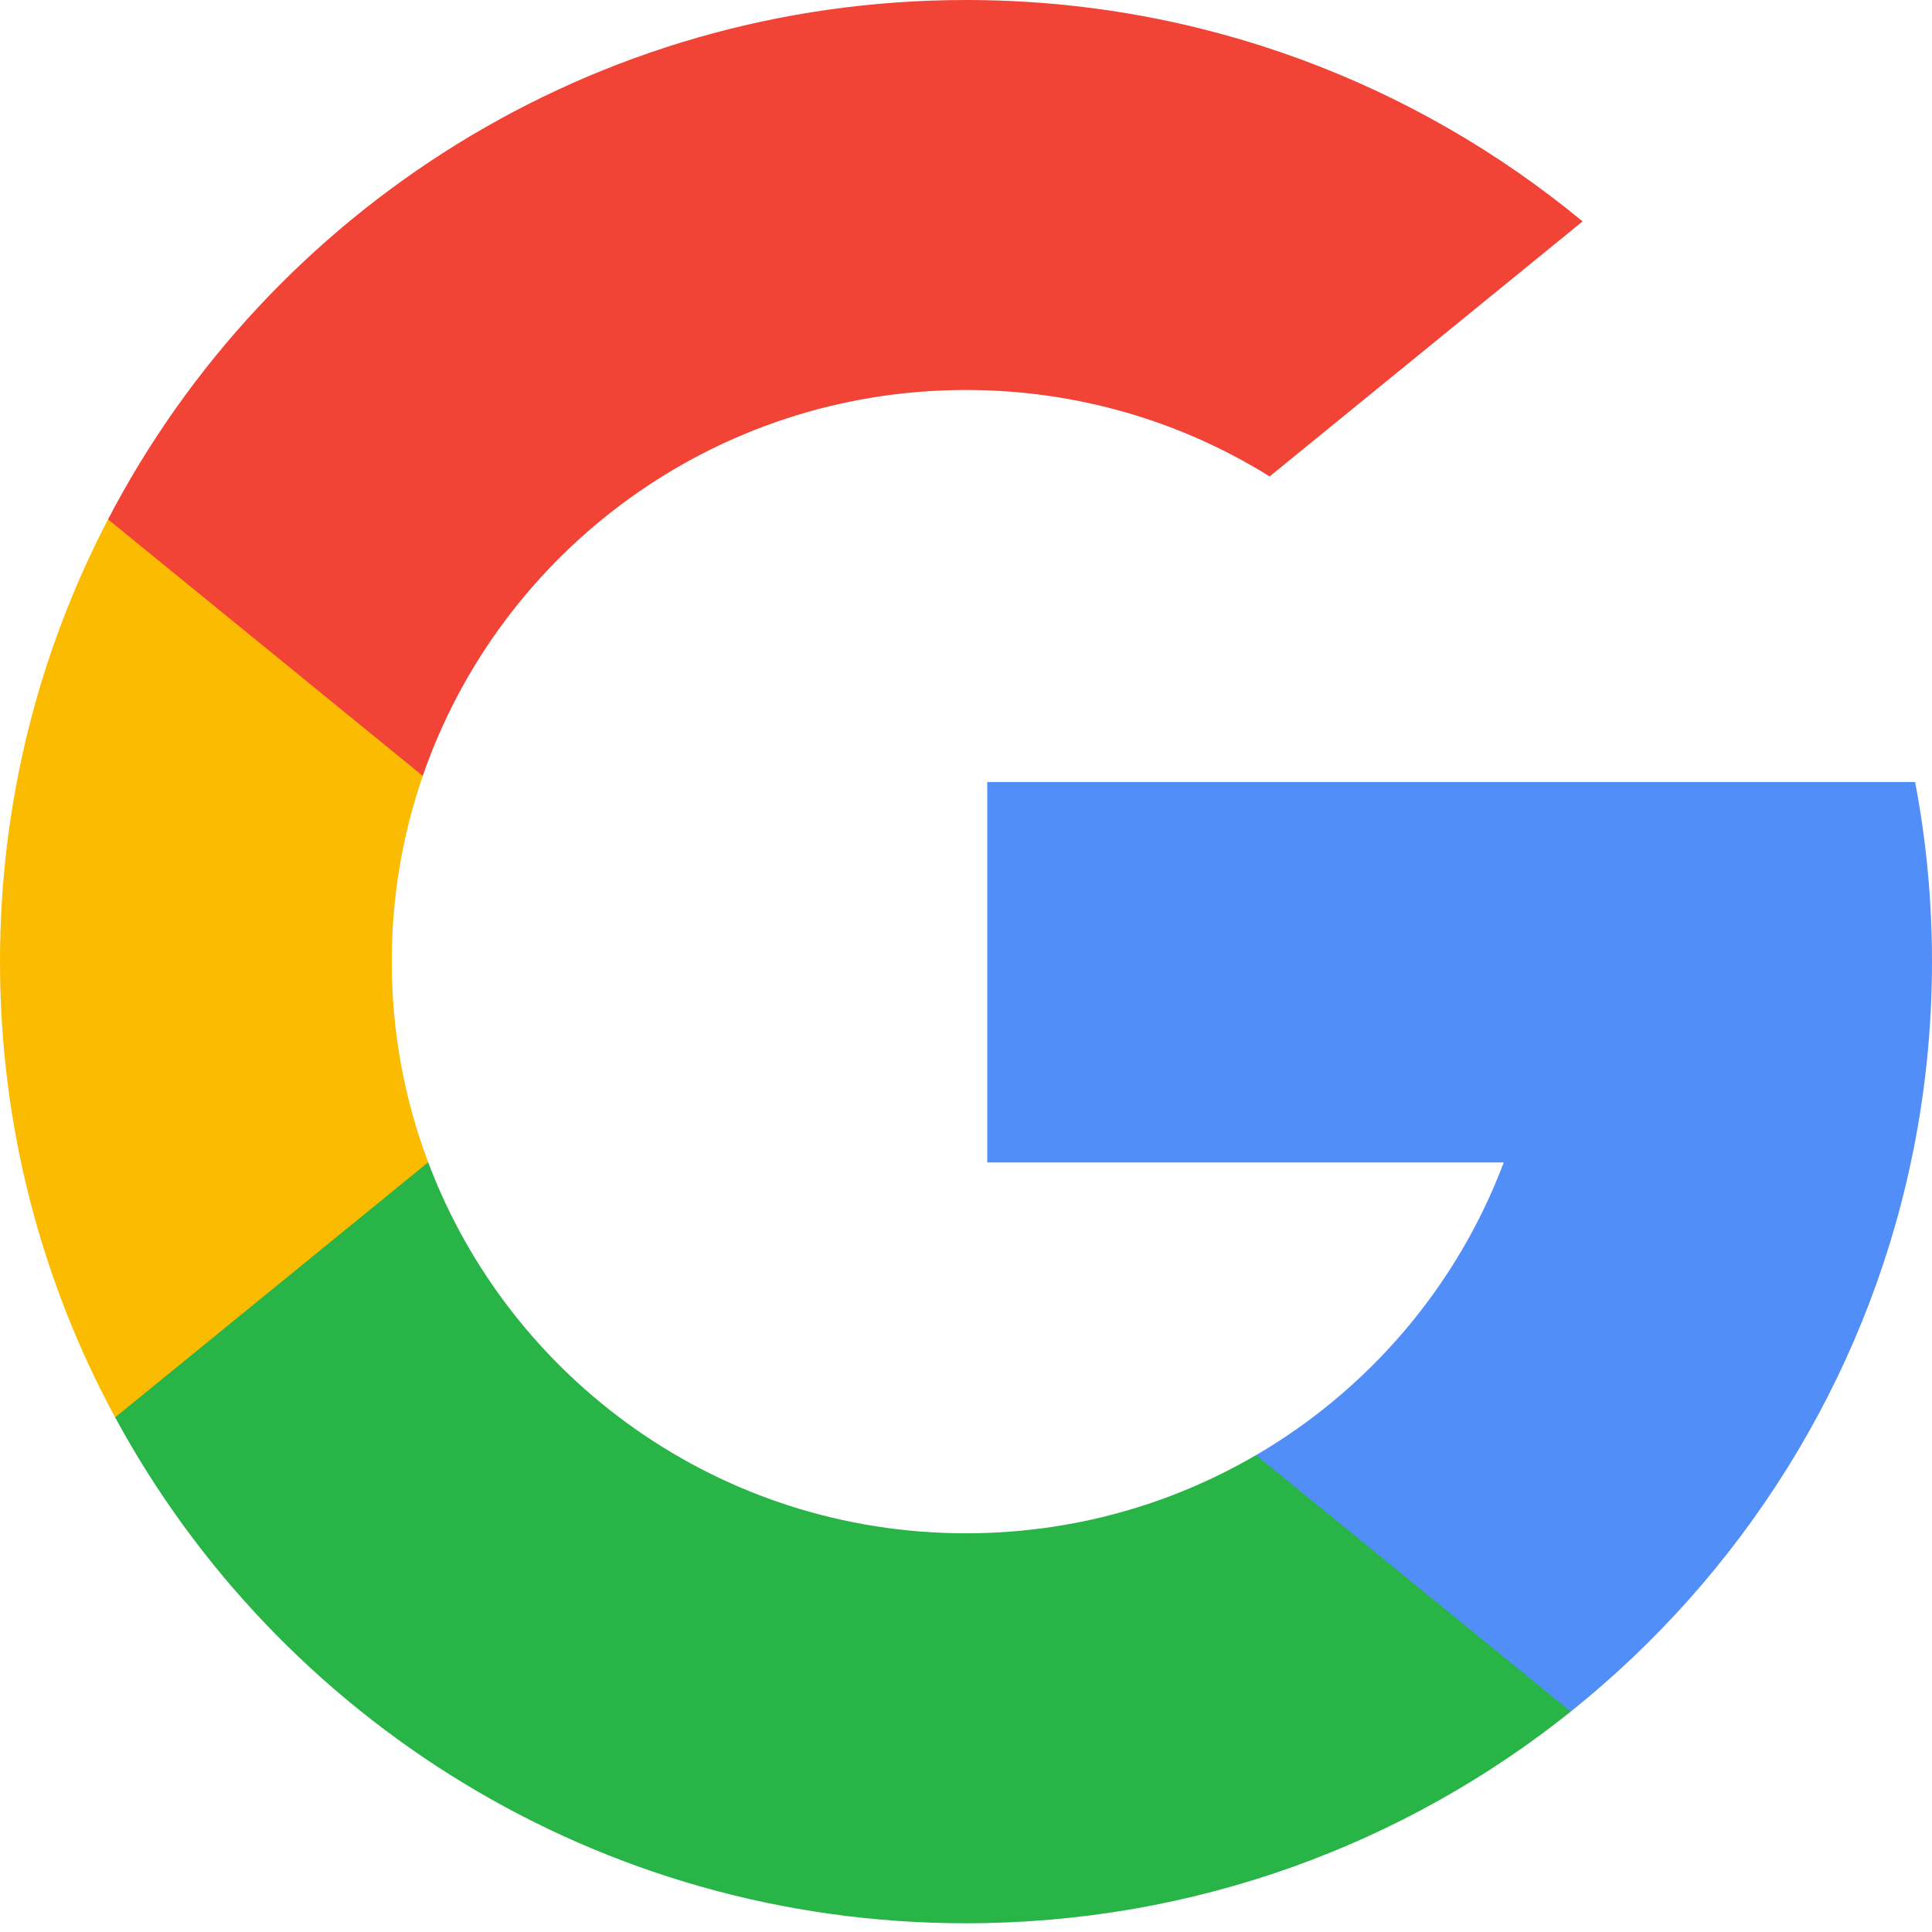
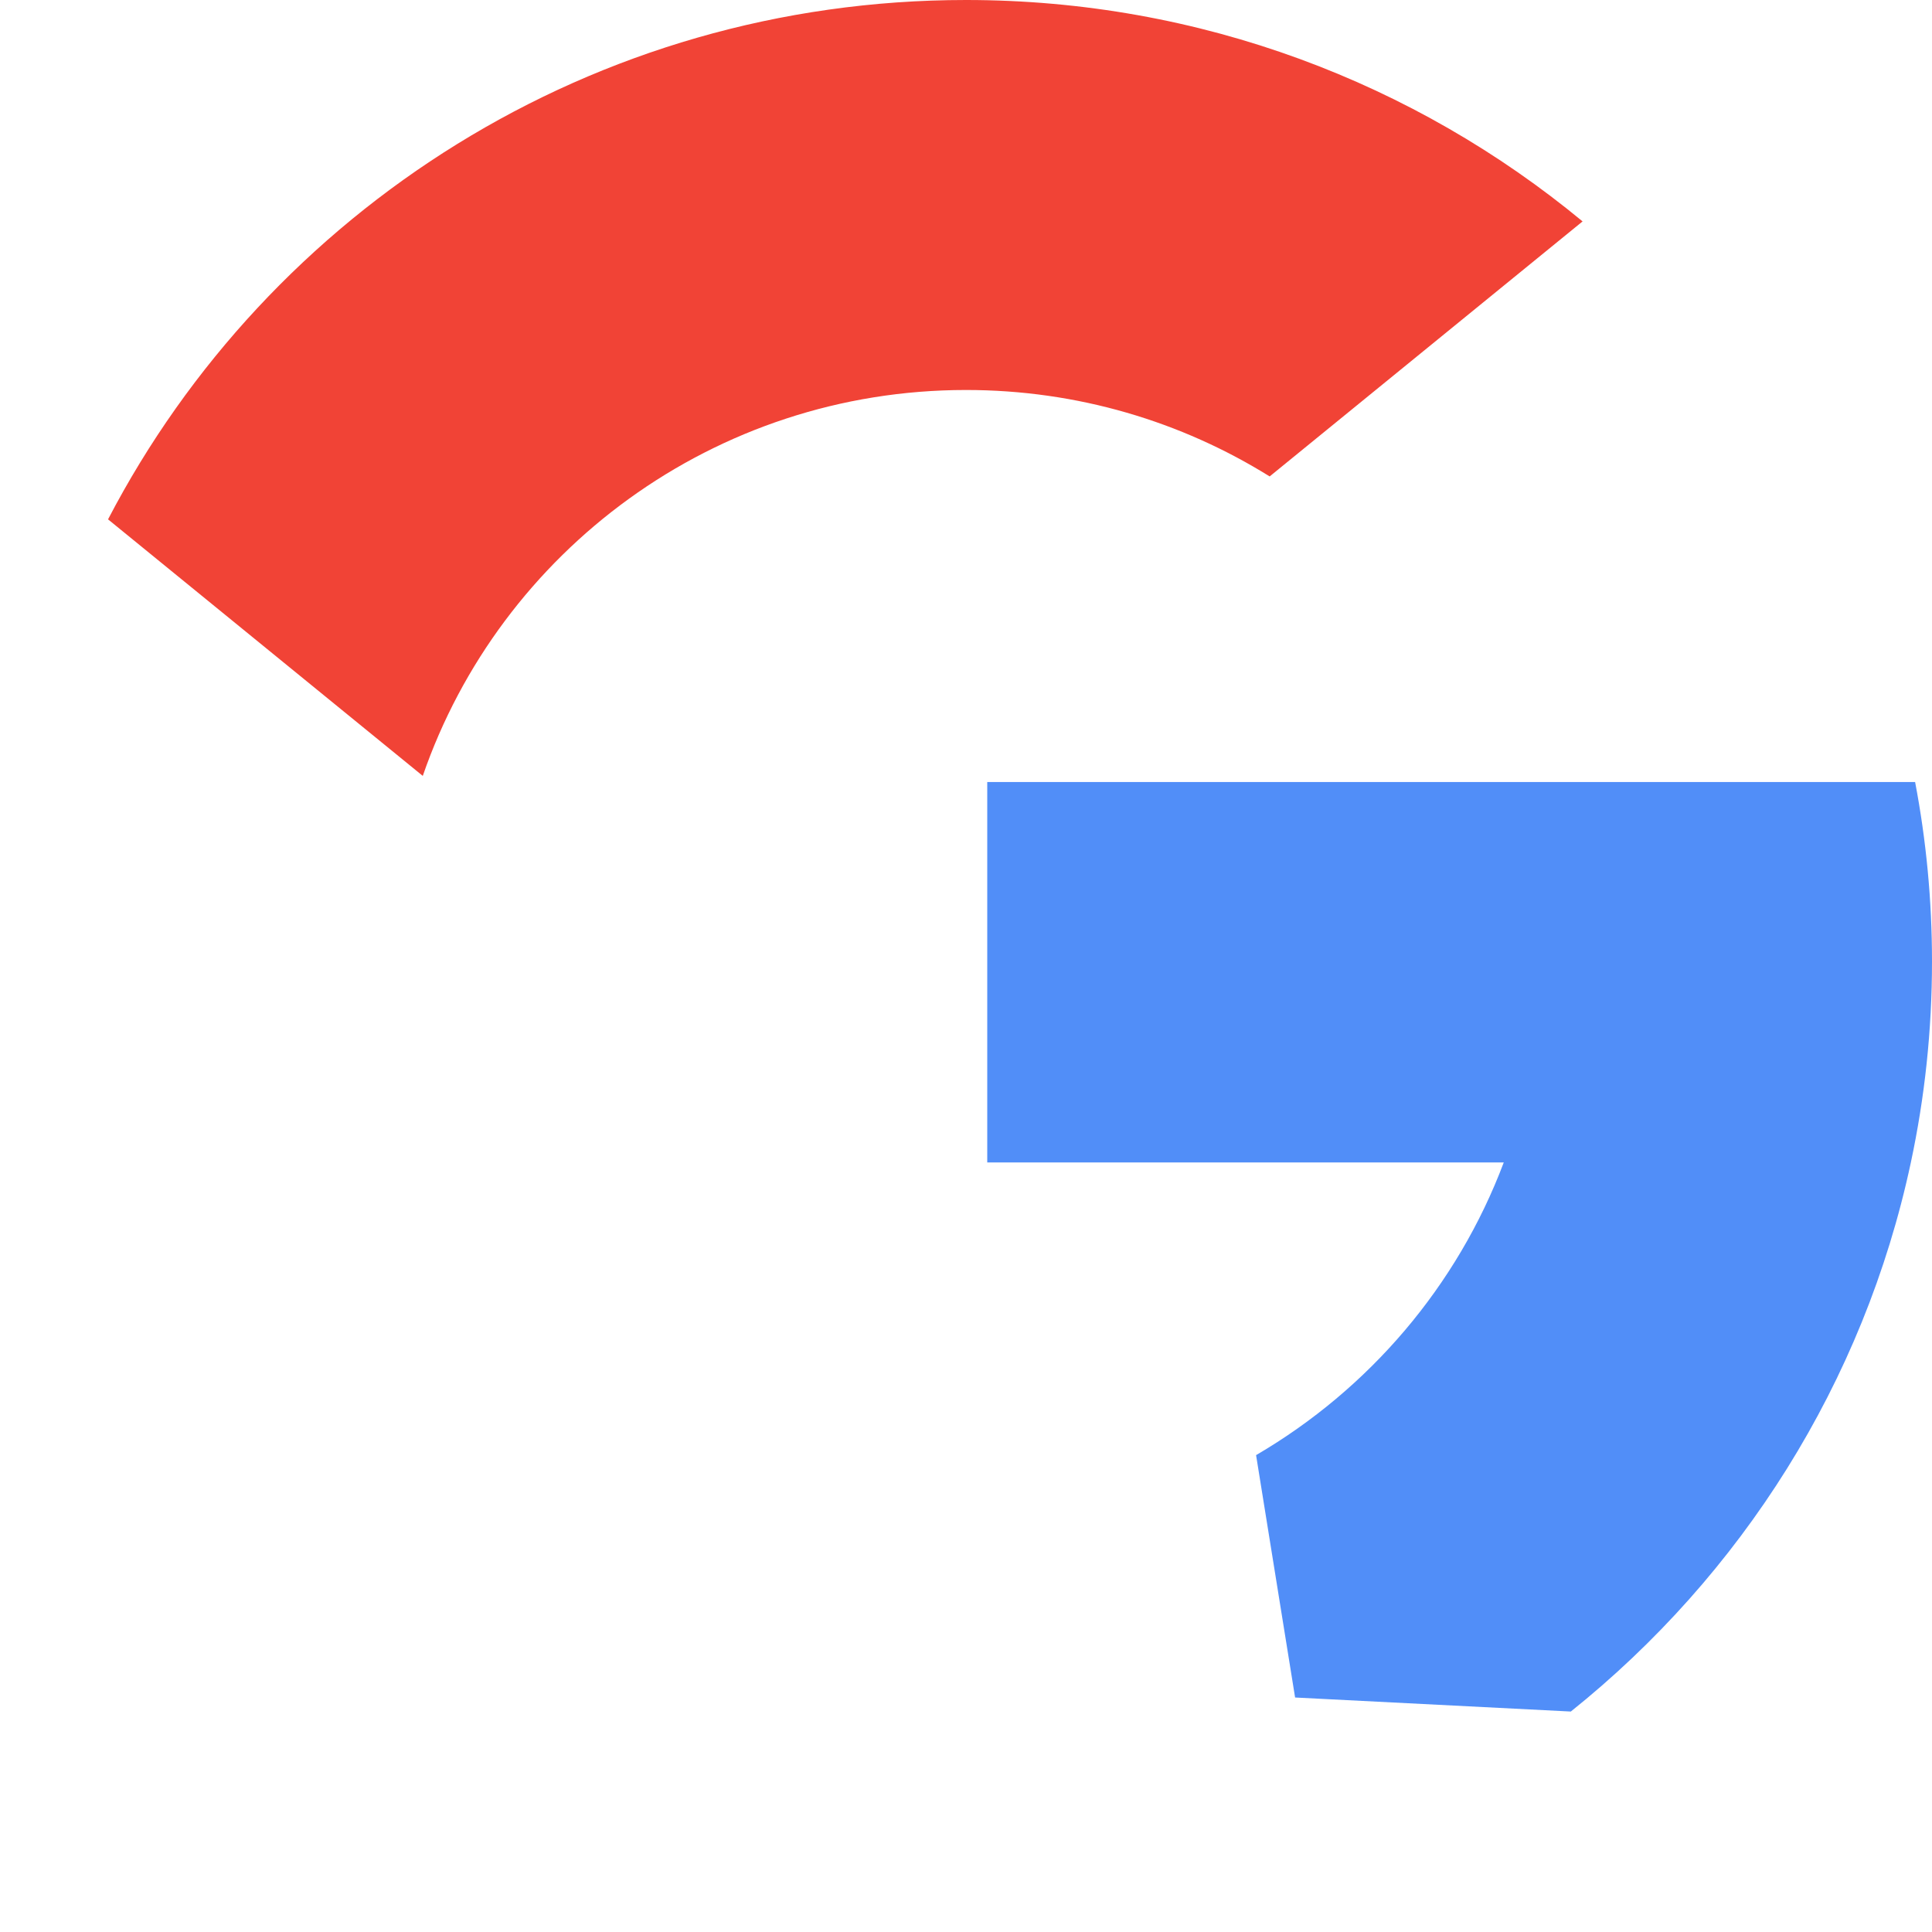
<svg xmlns="http://www.w3.org/2000/svg" width="35" height="35" viewBox="0 0 35 35" fill="none">
-   <path d="M7.757 21.056L6.538 25.583L2.086 25.677C0.755 23.22 0 20.409 0 17.421C0 14.532 0.706 11.808 1.957 9.409H1.958L5.922 10.133L7.659 14.056C7.295 15.111 7.097 16.243 7.097 17.421C7.097 18.7 7.33 19.925 7.757 21.056Z" fill="#FBBB00" />
  <path d="M34.694 14.167C34.895 15.22 35 16.309 35 17.421C35 18.668 34.868 19.885 34.617 21.059C33.765 25.052 31.539 28.539 28.456 31.007L28.455 31.006L23.462 30.752L22.755 26.361C24.801 25.166 26.4 23.297 27.242 21.059H17.885V14.167H27.379H34.694Z" fill="#518EF8" />
-   <path d="M28.455 31.006L28.456 31.007C25.457 33.407 21.647 34.842 17.5 34.842C10.836 34.842 5.041 31.134 2.086 25.677L7.757 21.056C9.235 24.982 13.039 27.777 17.5 27.777C19.417 27.777 21.213 27.261 22.755 26.36L28.455 31.006Z" fill="#28B446" />
  <path d="M28.67 4.011L23.001 8.631C21.406 7.638 19.52 7.065 17.5 7.065C12.938 7.065 9.062 9.988 7.659 14.056L1.958 9.409H1.957C4.869 3.819 10.736 0 17.5 0C21.746 0 25.639 1.506 28.67 4.011Z" fill="#F14336" />
</svg>